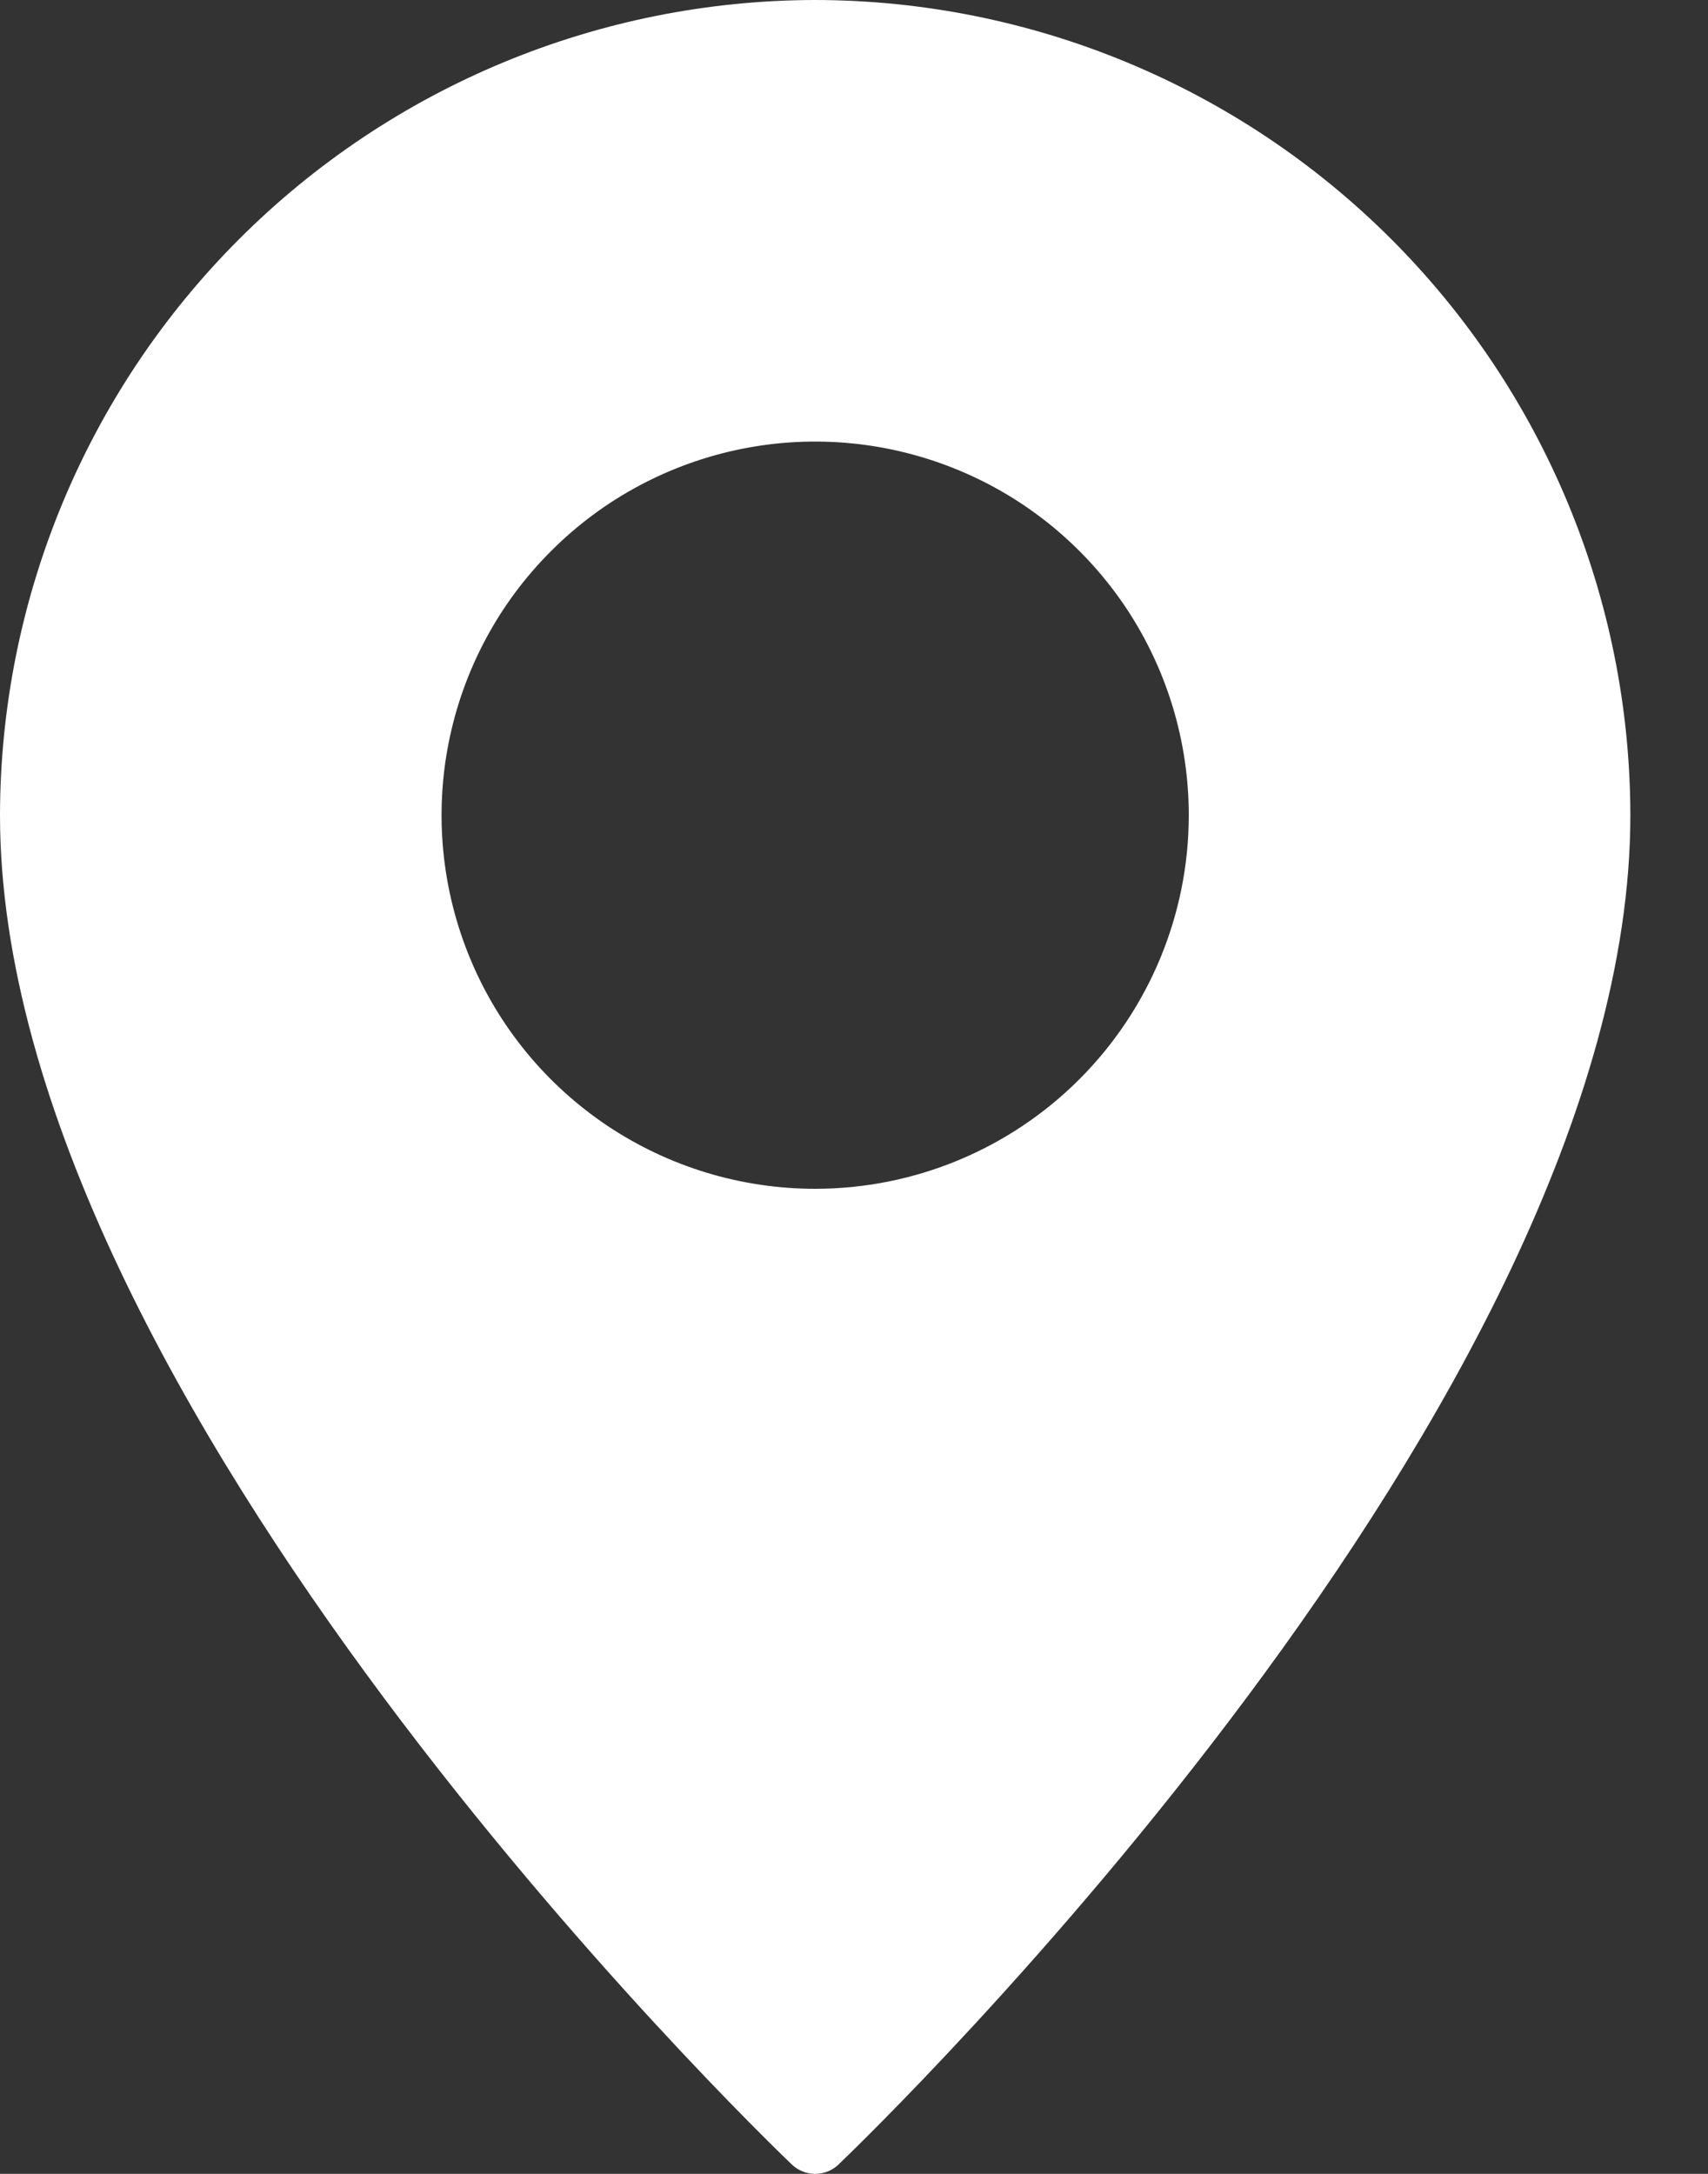
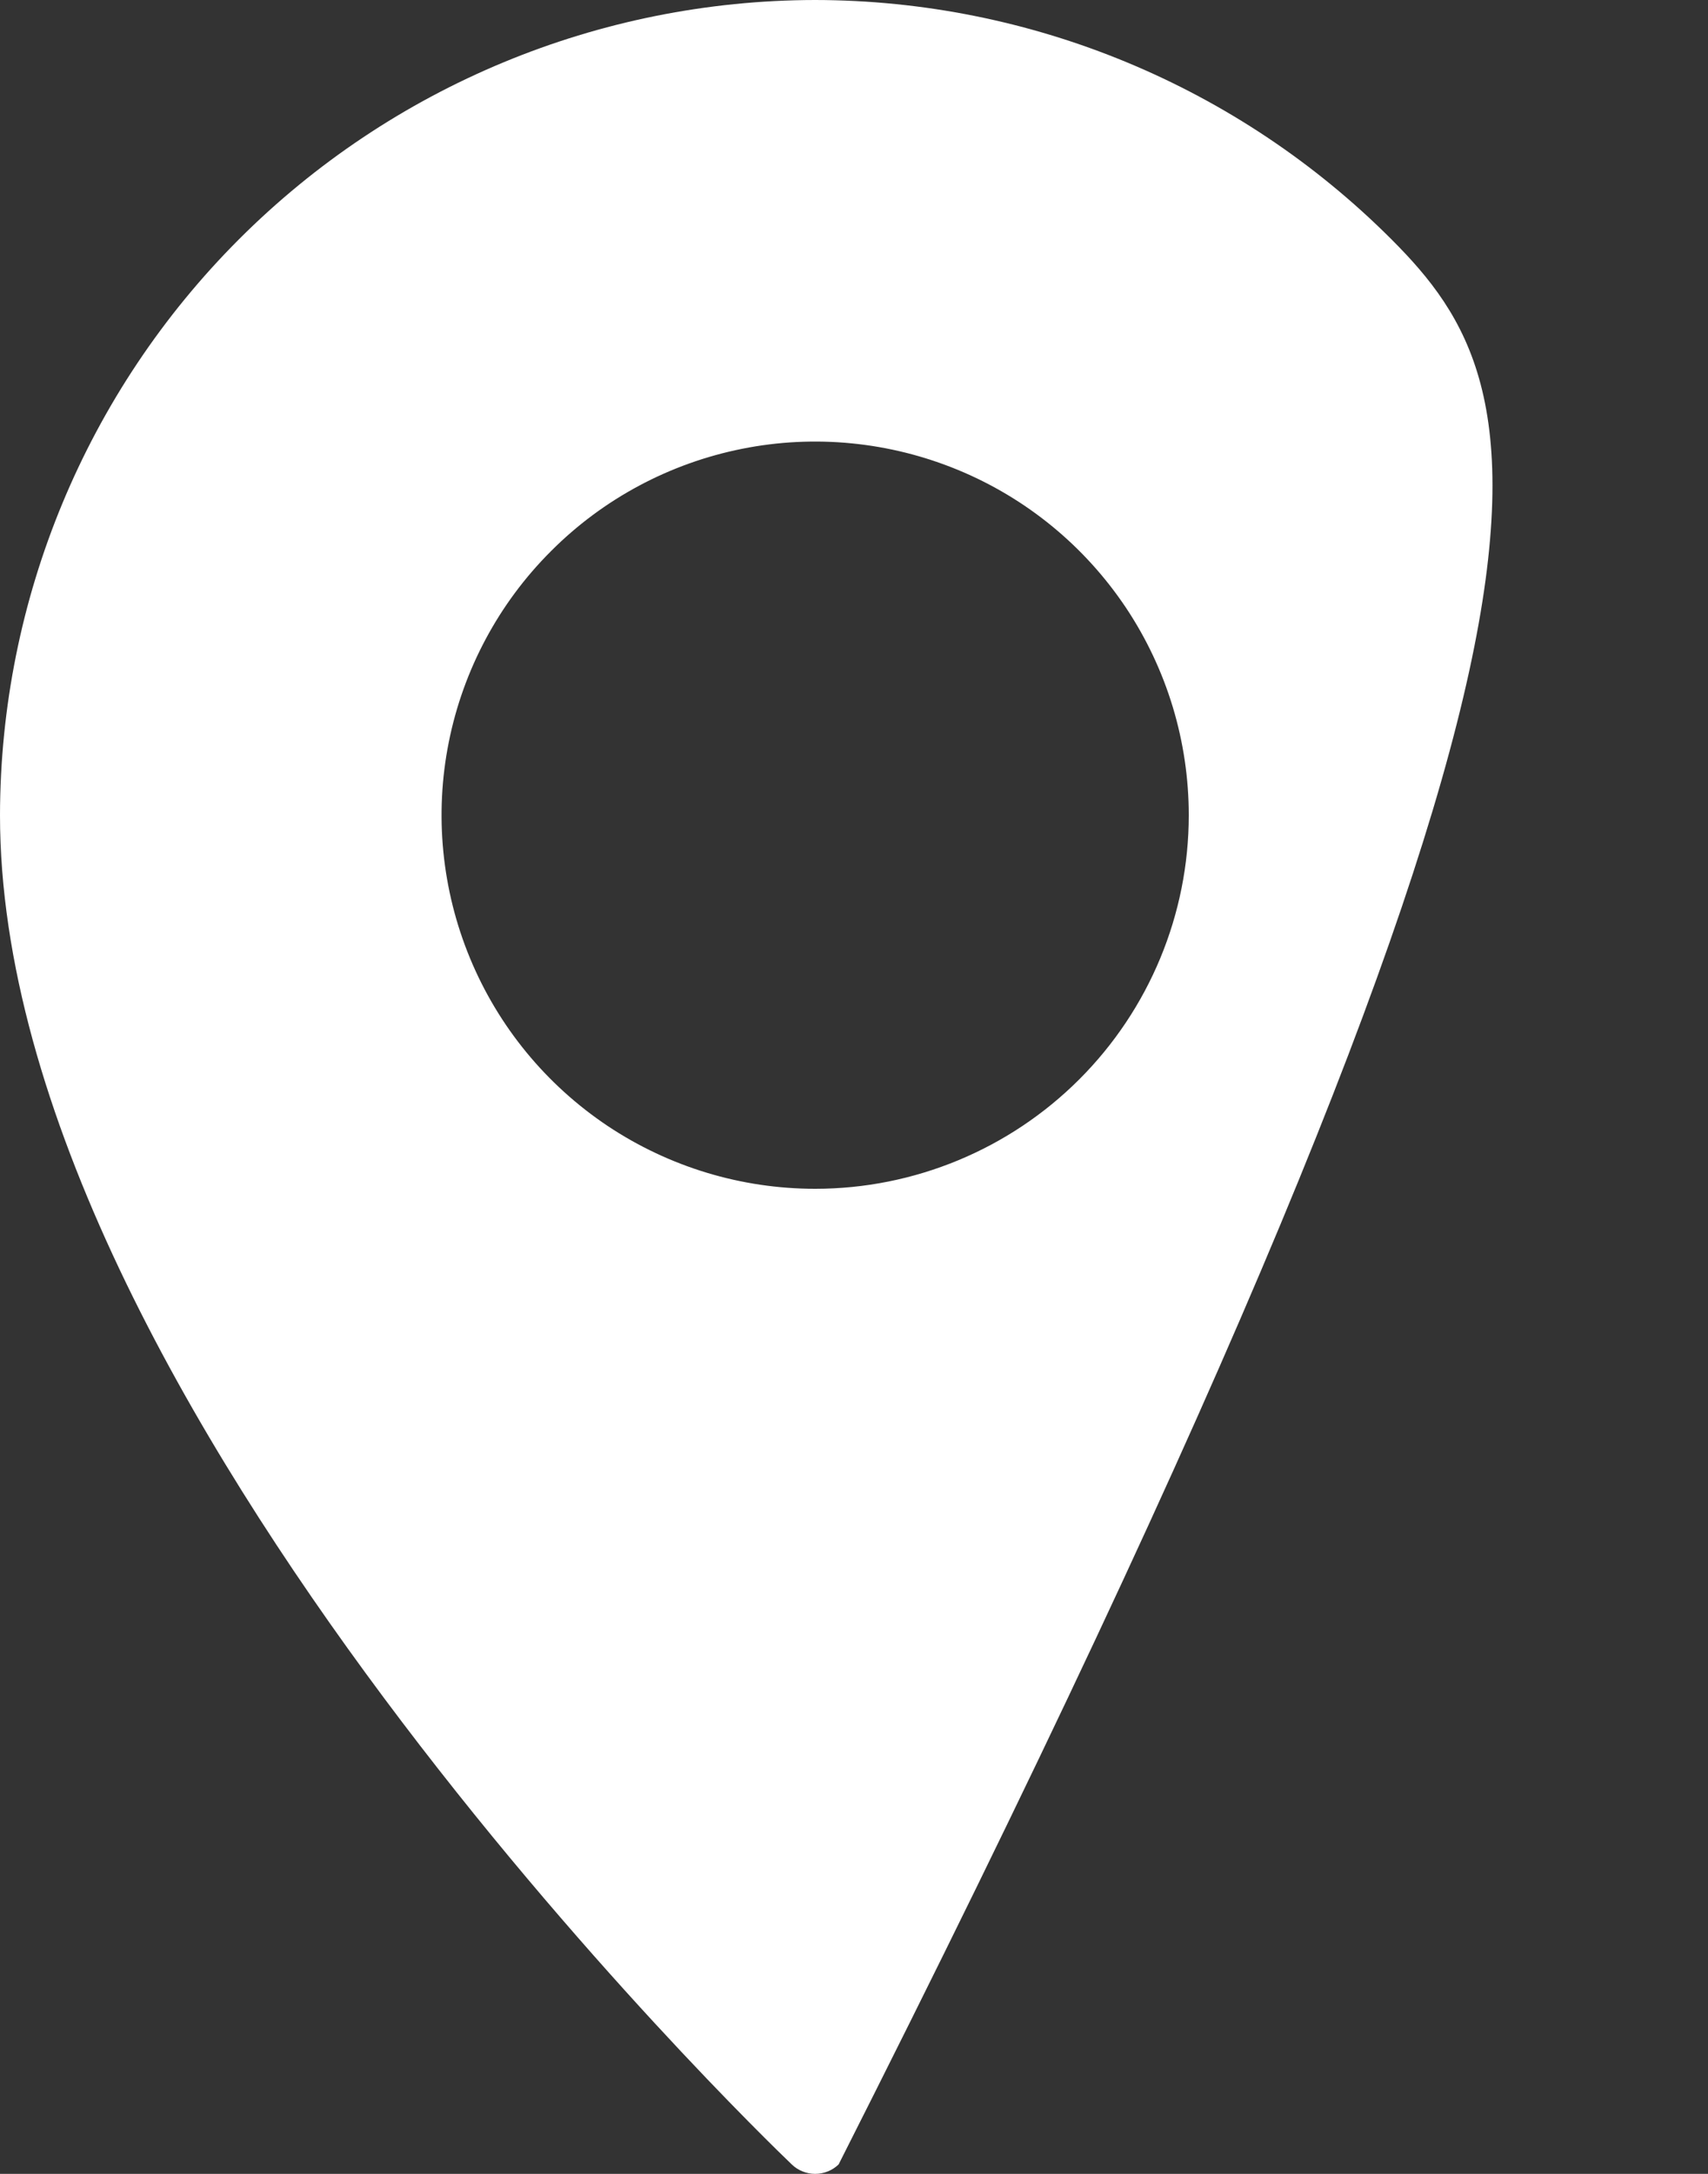
<svg xmlns="http://www.w3.org/2000/svg" width="11" height="14" viewBox="0 0 11 14" fill="none">
  <rect x="0" y="0" width="11" height="14" fill="#333333" stroke="none" />
-   <path d="M5.25 0C3.858 0.002 2.524 0.556 1.54 1.54C0.556 2.524 0.002 3.858 0 5.25C0 9.019 4.891 13.74 5.099 13.939C5.139 13.978 5.194 14 5.25 14C5.306 14 5.361 13.978 5.401 13.939C5.609 13.74 10.5 9.019 10.5 5.25C10.498 3.858 9.944 2.524 8.96 1.54C7.976 0.556 6.642 0.002 5.25 0ZM5.25 7.656C4.774 7.656 4.309 7.515 3.913 7.251C3.517 6.986 3.209 6.611 3.027 6.171C2.845 5.731 2.797 5.247 2.89 4.781C2.983 4.314 3.212 3.885 3.549 3.549C3.885 3.212 4.314 2.983 4.781 2.89C5.247 2.797 5.731 2.845 6.171 3.027C6.611 3.209 6.986 3.517 7.251 3.913C7.515 4.309 7.656 4.774 7.656 5.25C7.656 5.888 7.402 6.5 6.951 6.951C6.5 7.402 5.888 7.656 5.25 7.656Z" fill="white" />
+   <path d="M5.25 0C3.858 0.002 2.524 0.556 1.54 1.54C0.556 2.524 0.002 3.858 0 5.25C0 9.019 4.891 13.74 5.099 13.939C5.139 13.978 5.194 14 5.25 14C5.306 14 5.361 13.978 5.401 13.939C10.498 3.858 9.944 2.524 8.96 1.54C7.976 0.556 6.642 0.002 5.25 0ZM5.25 7.656C4.774 7.656 4.309 7.515 3.913 7.251C3.517 6.986 3.209 6.611 3.027 6.171C2.845 5.731 2.797 5.247 2.89 4.781C2.983 4.314 3.212 3.885 3.549 3.549C3.885 3.212 4.314 2.983 4.781 2.89C5.247 2.797 5.731 2.845 6.171 3.027C6.611 3.209 6.986 3.517 7.251 3.913C7.515 4.309 7.656 4.774 7.656 5.25C7.656 5.888 7.402 6.5 6.951 6.951C6.5 7.402 5.888 7.656 5.25 7.656Z" fill="white" />
</svg>